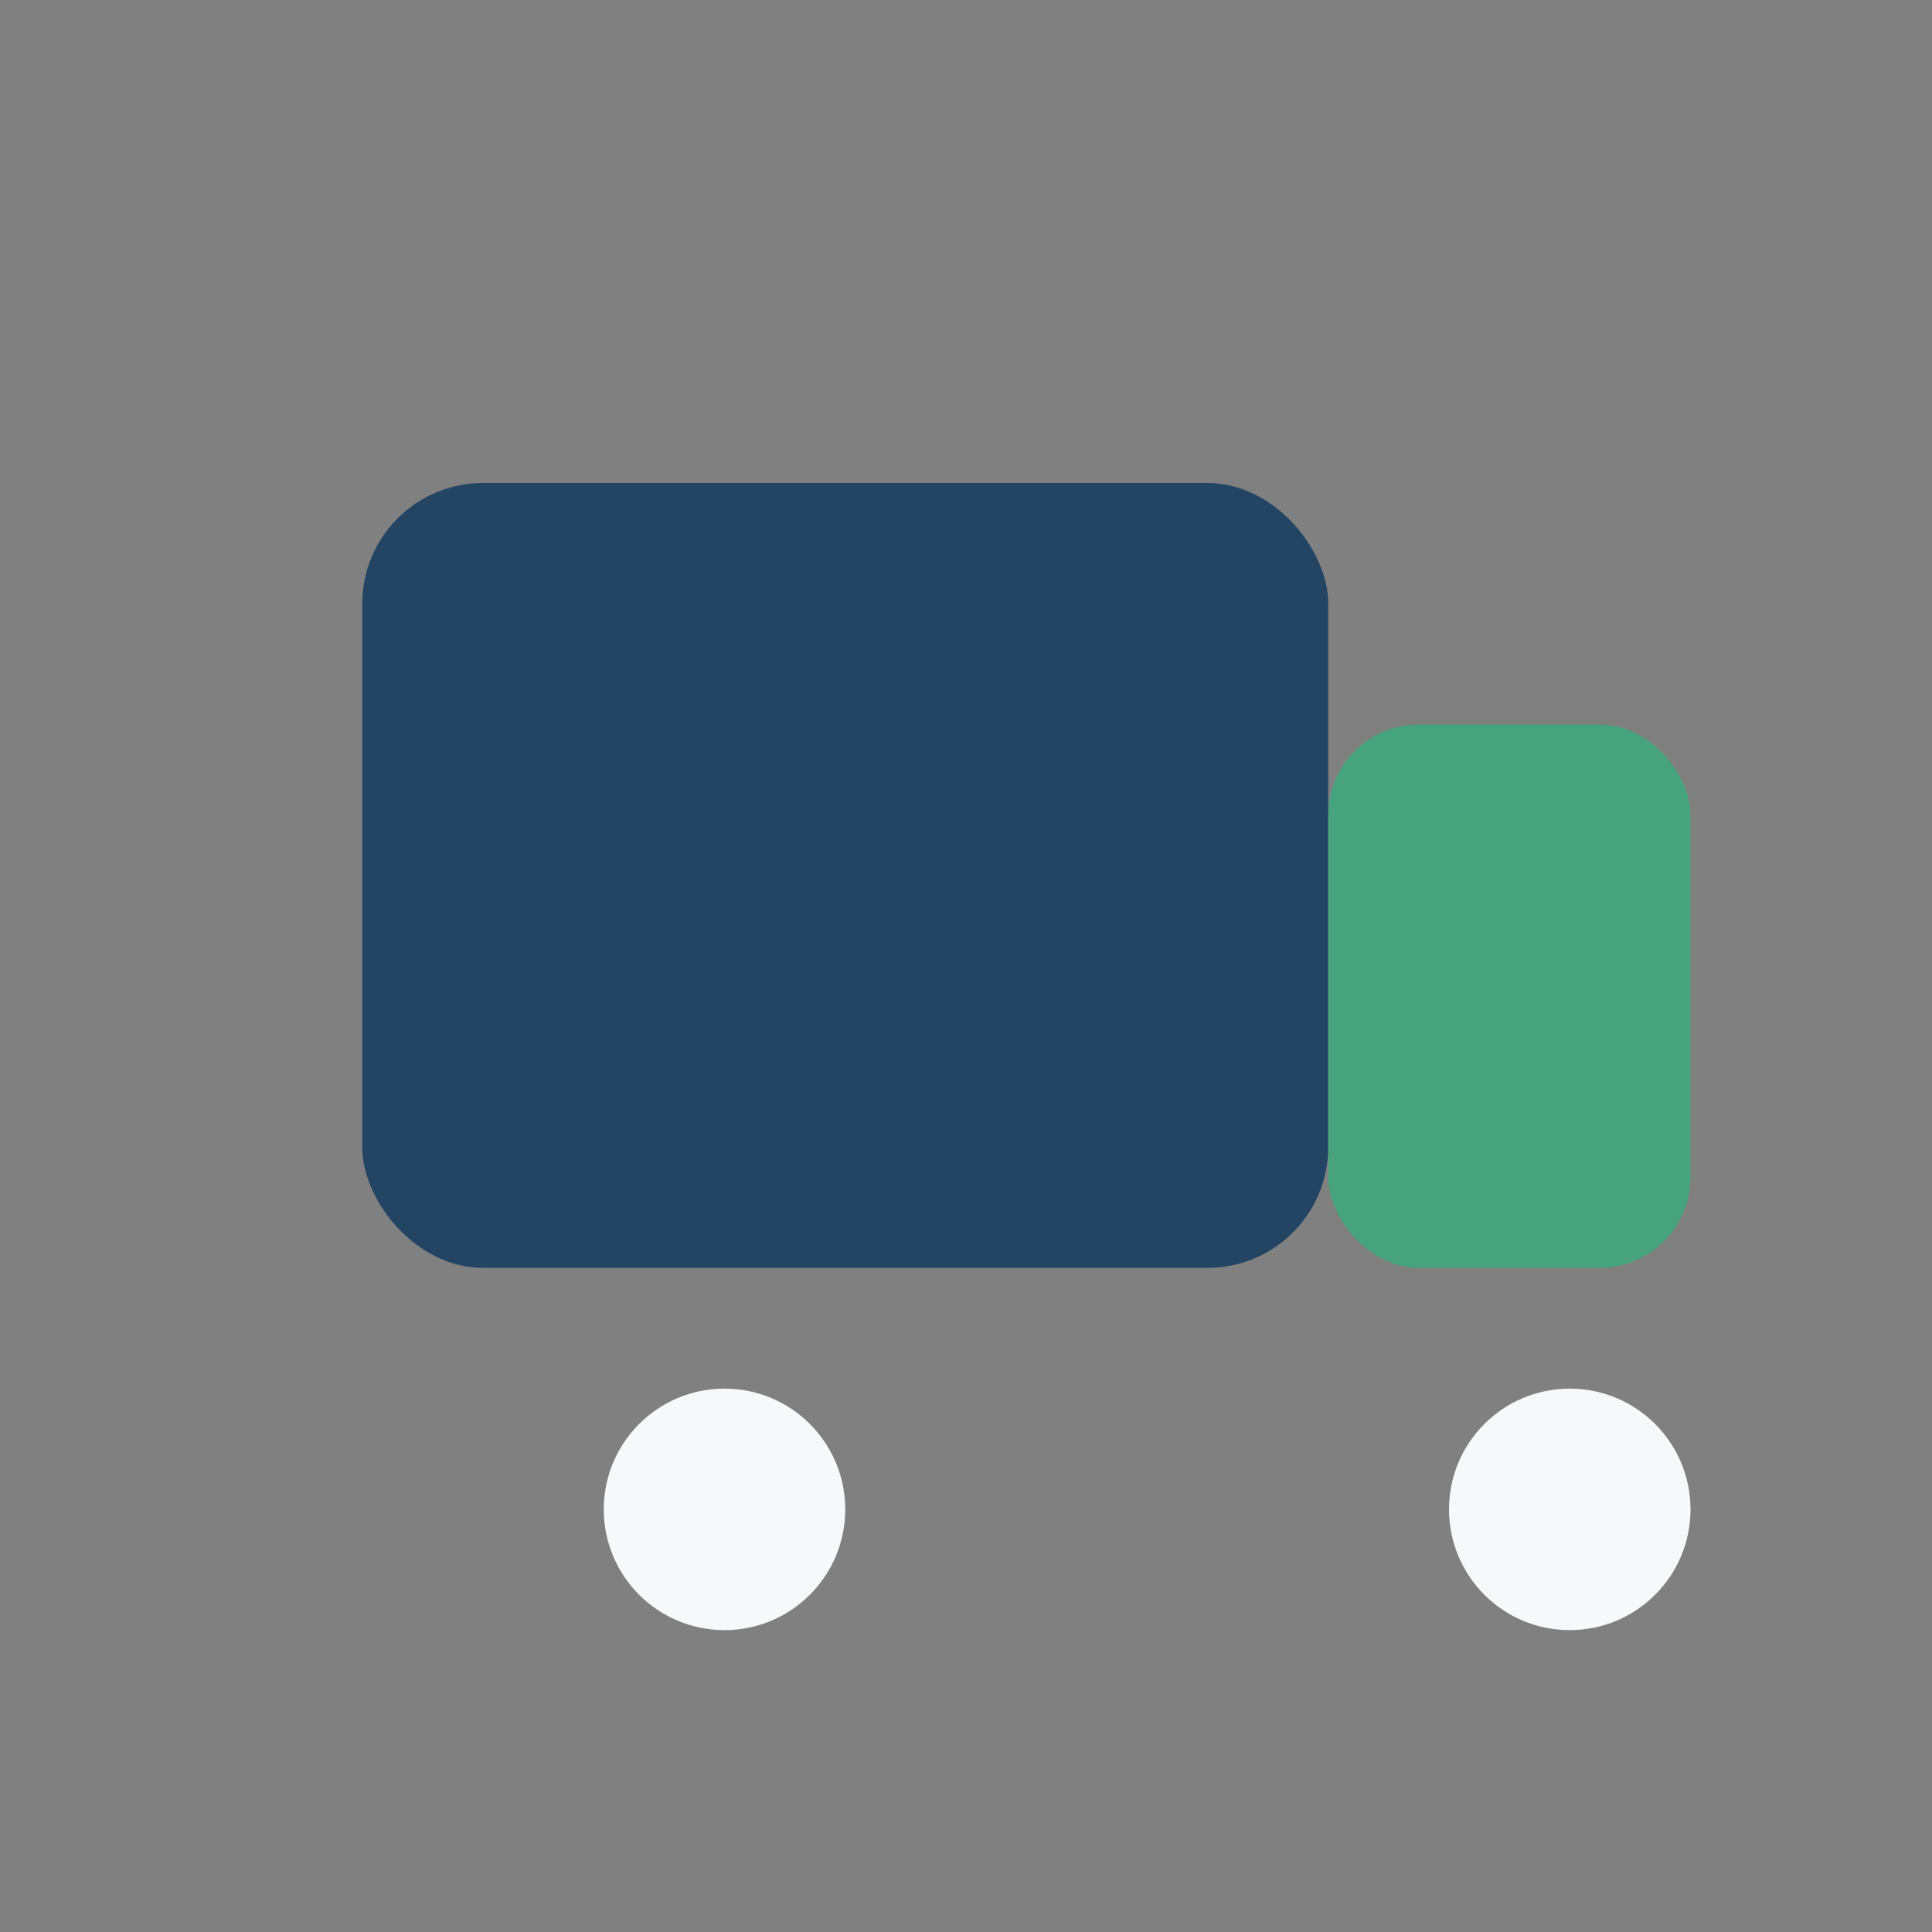
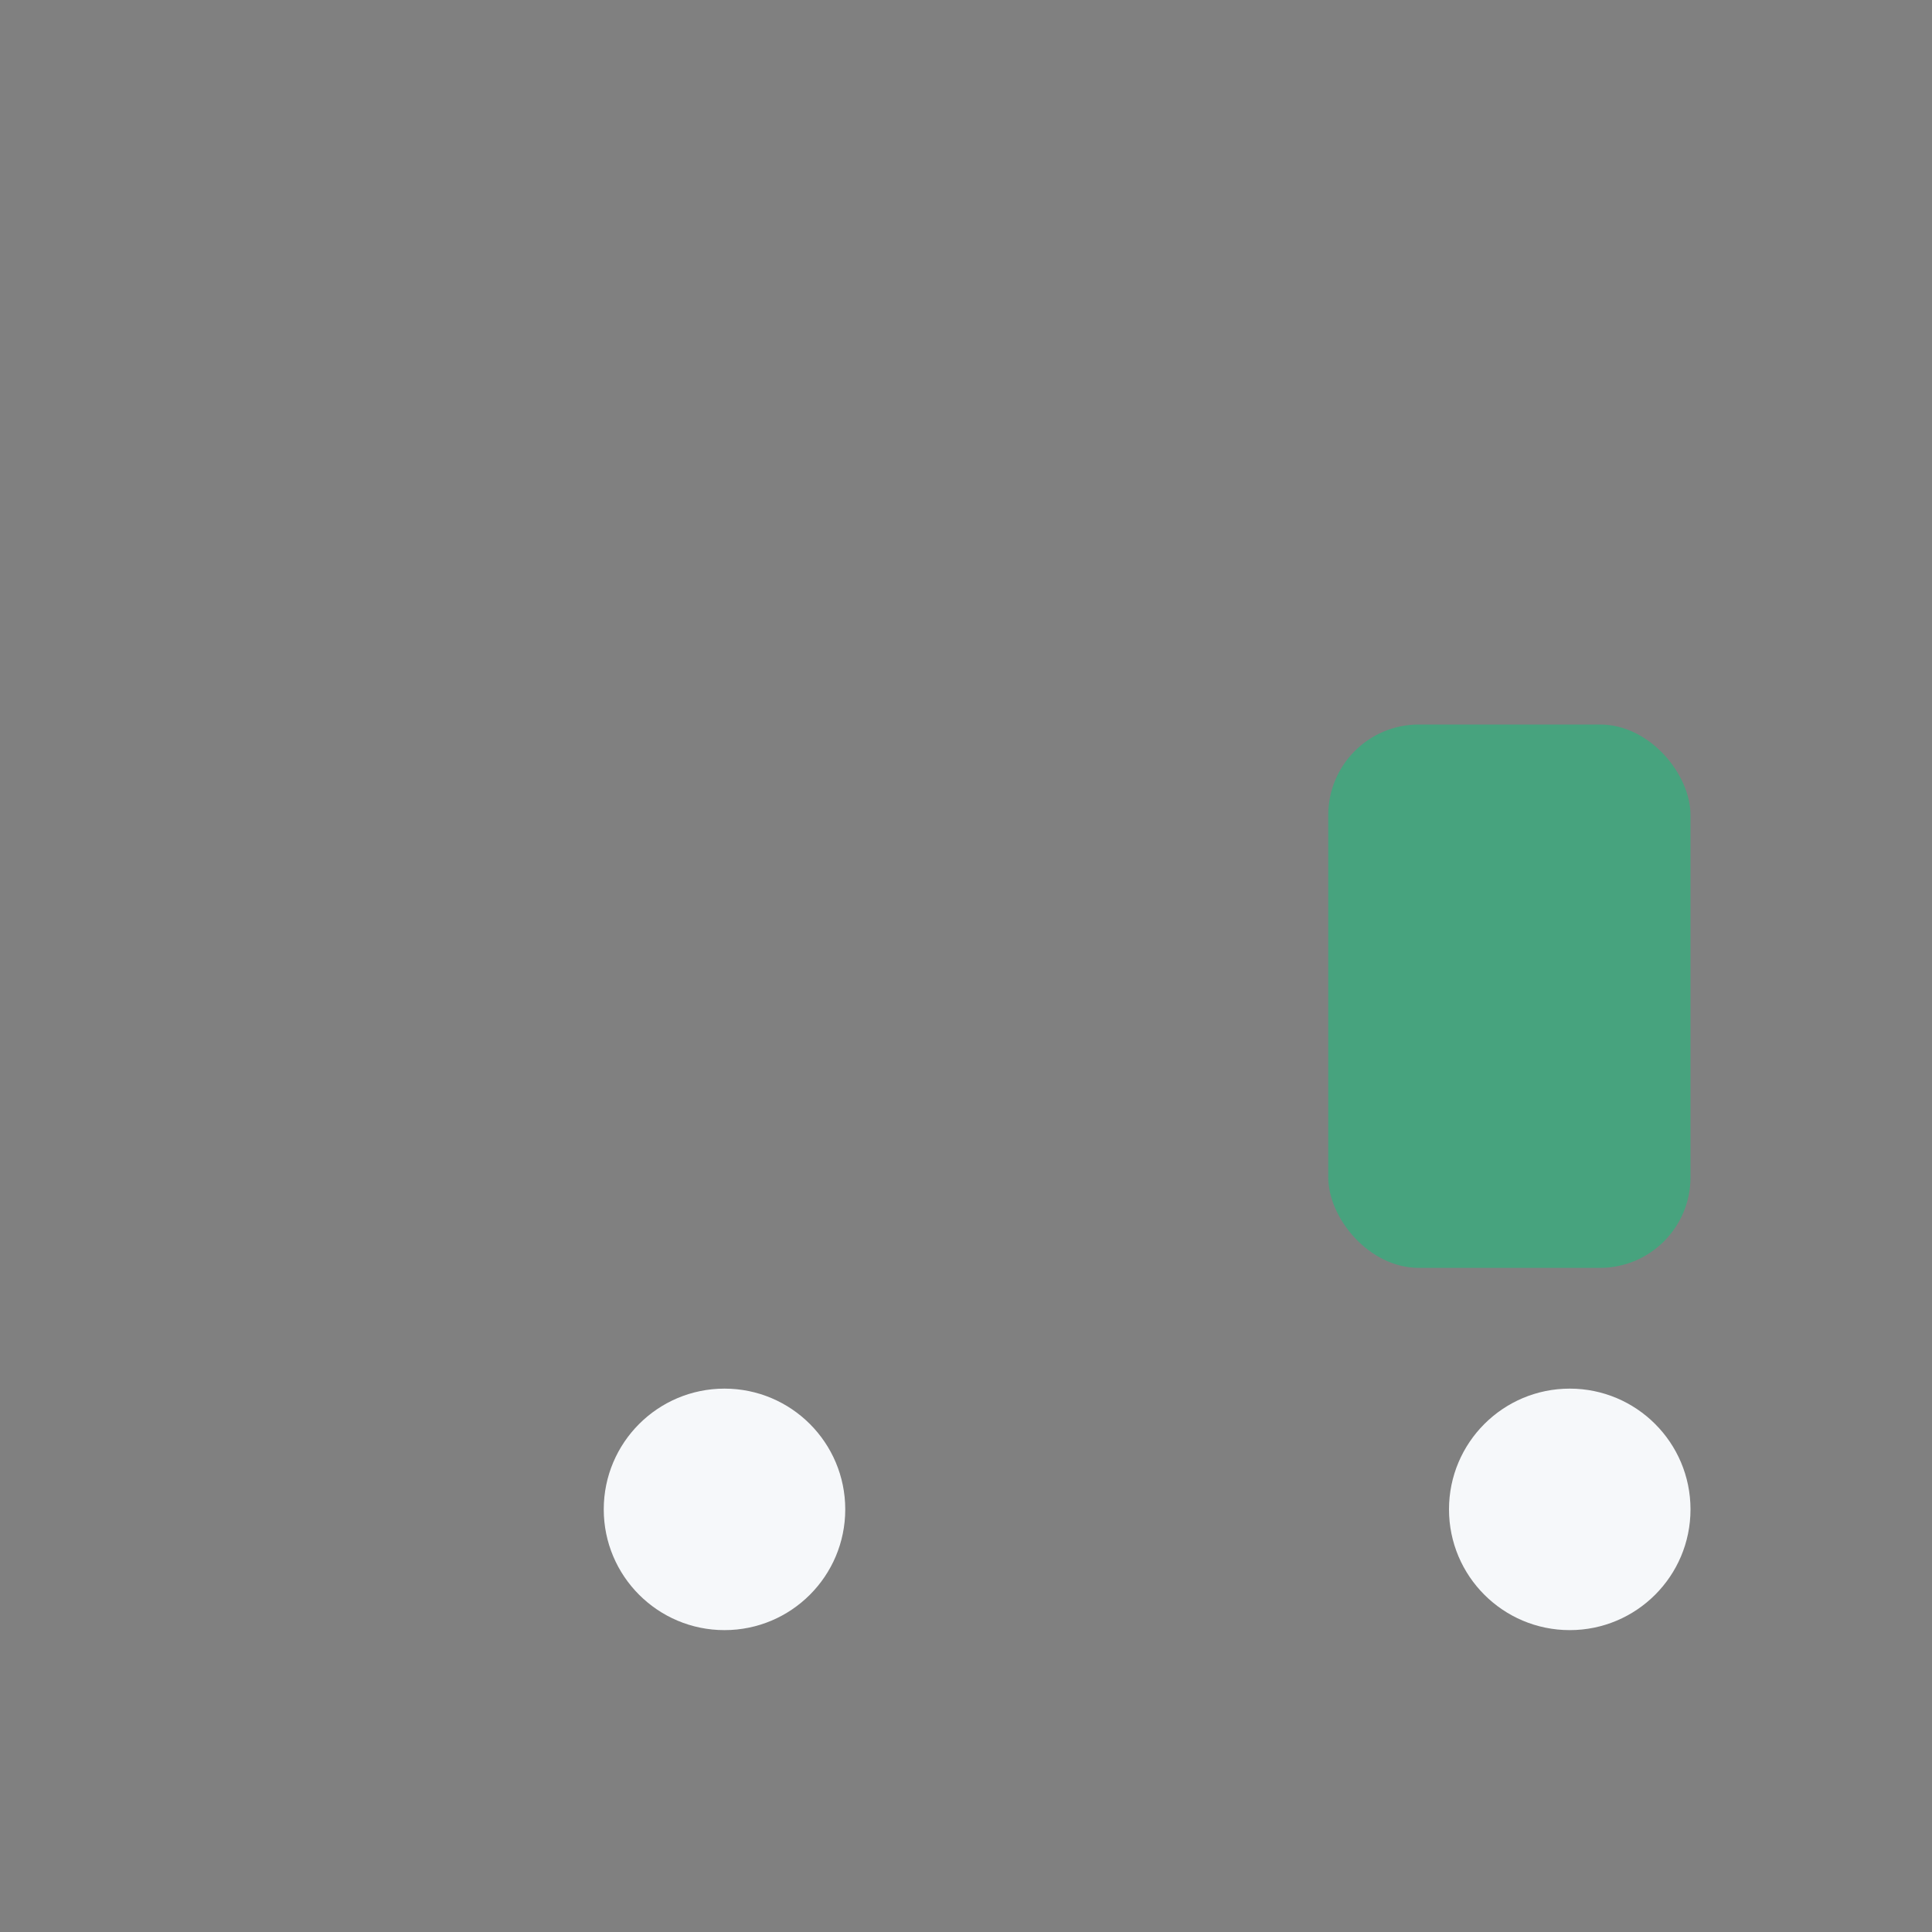
<svg xmlns="http://www.w3.org/2000/svg" width="32" height="32" viewBox="0 0 32 32">
  <rect x="0" y="0" width="32" height="32" fill="#808080" stroke="none" />
-   <rect x="6" y="8" width="16" height="13" rx="2" fill="#234563" />
  <rect x="22" y="12" width="6" height="9" rx="1.5" fill="#47A37E" />
  <circle cx="12" cy="25" r="2" fill="#F6F8FA" />
  <circle cx="26" cy="25" r="2" fill="#F6F8FA" />
</svg>